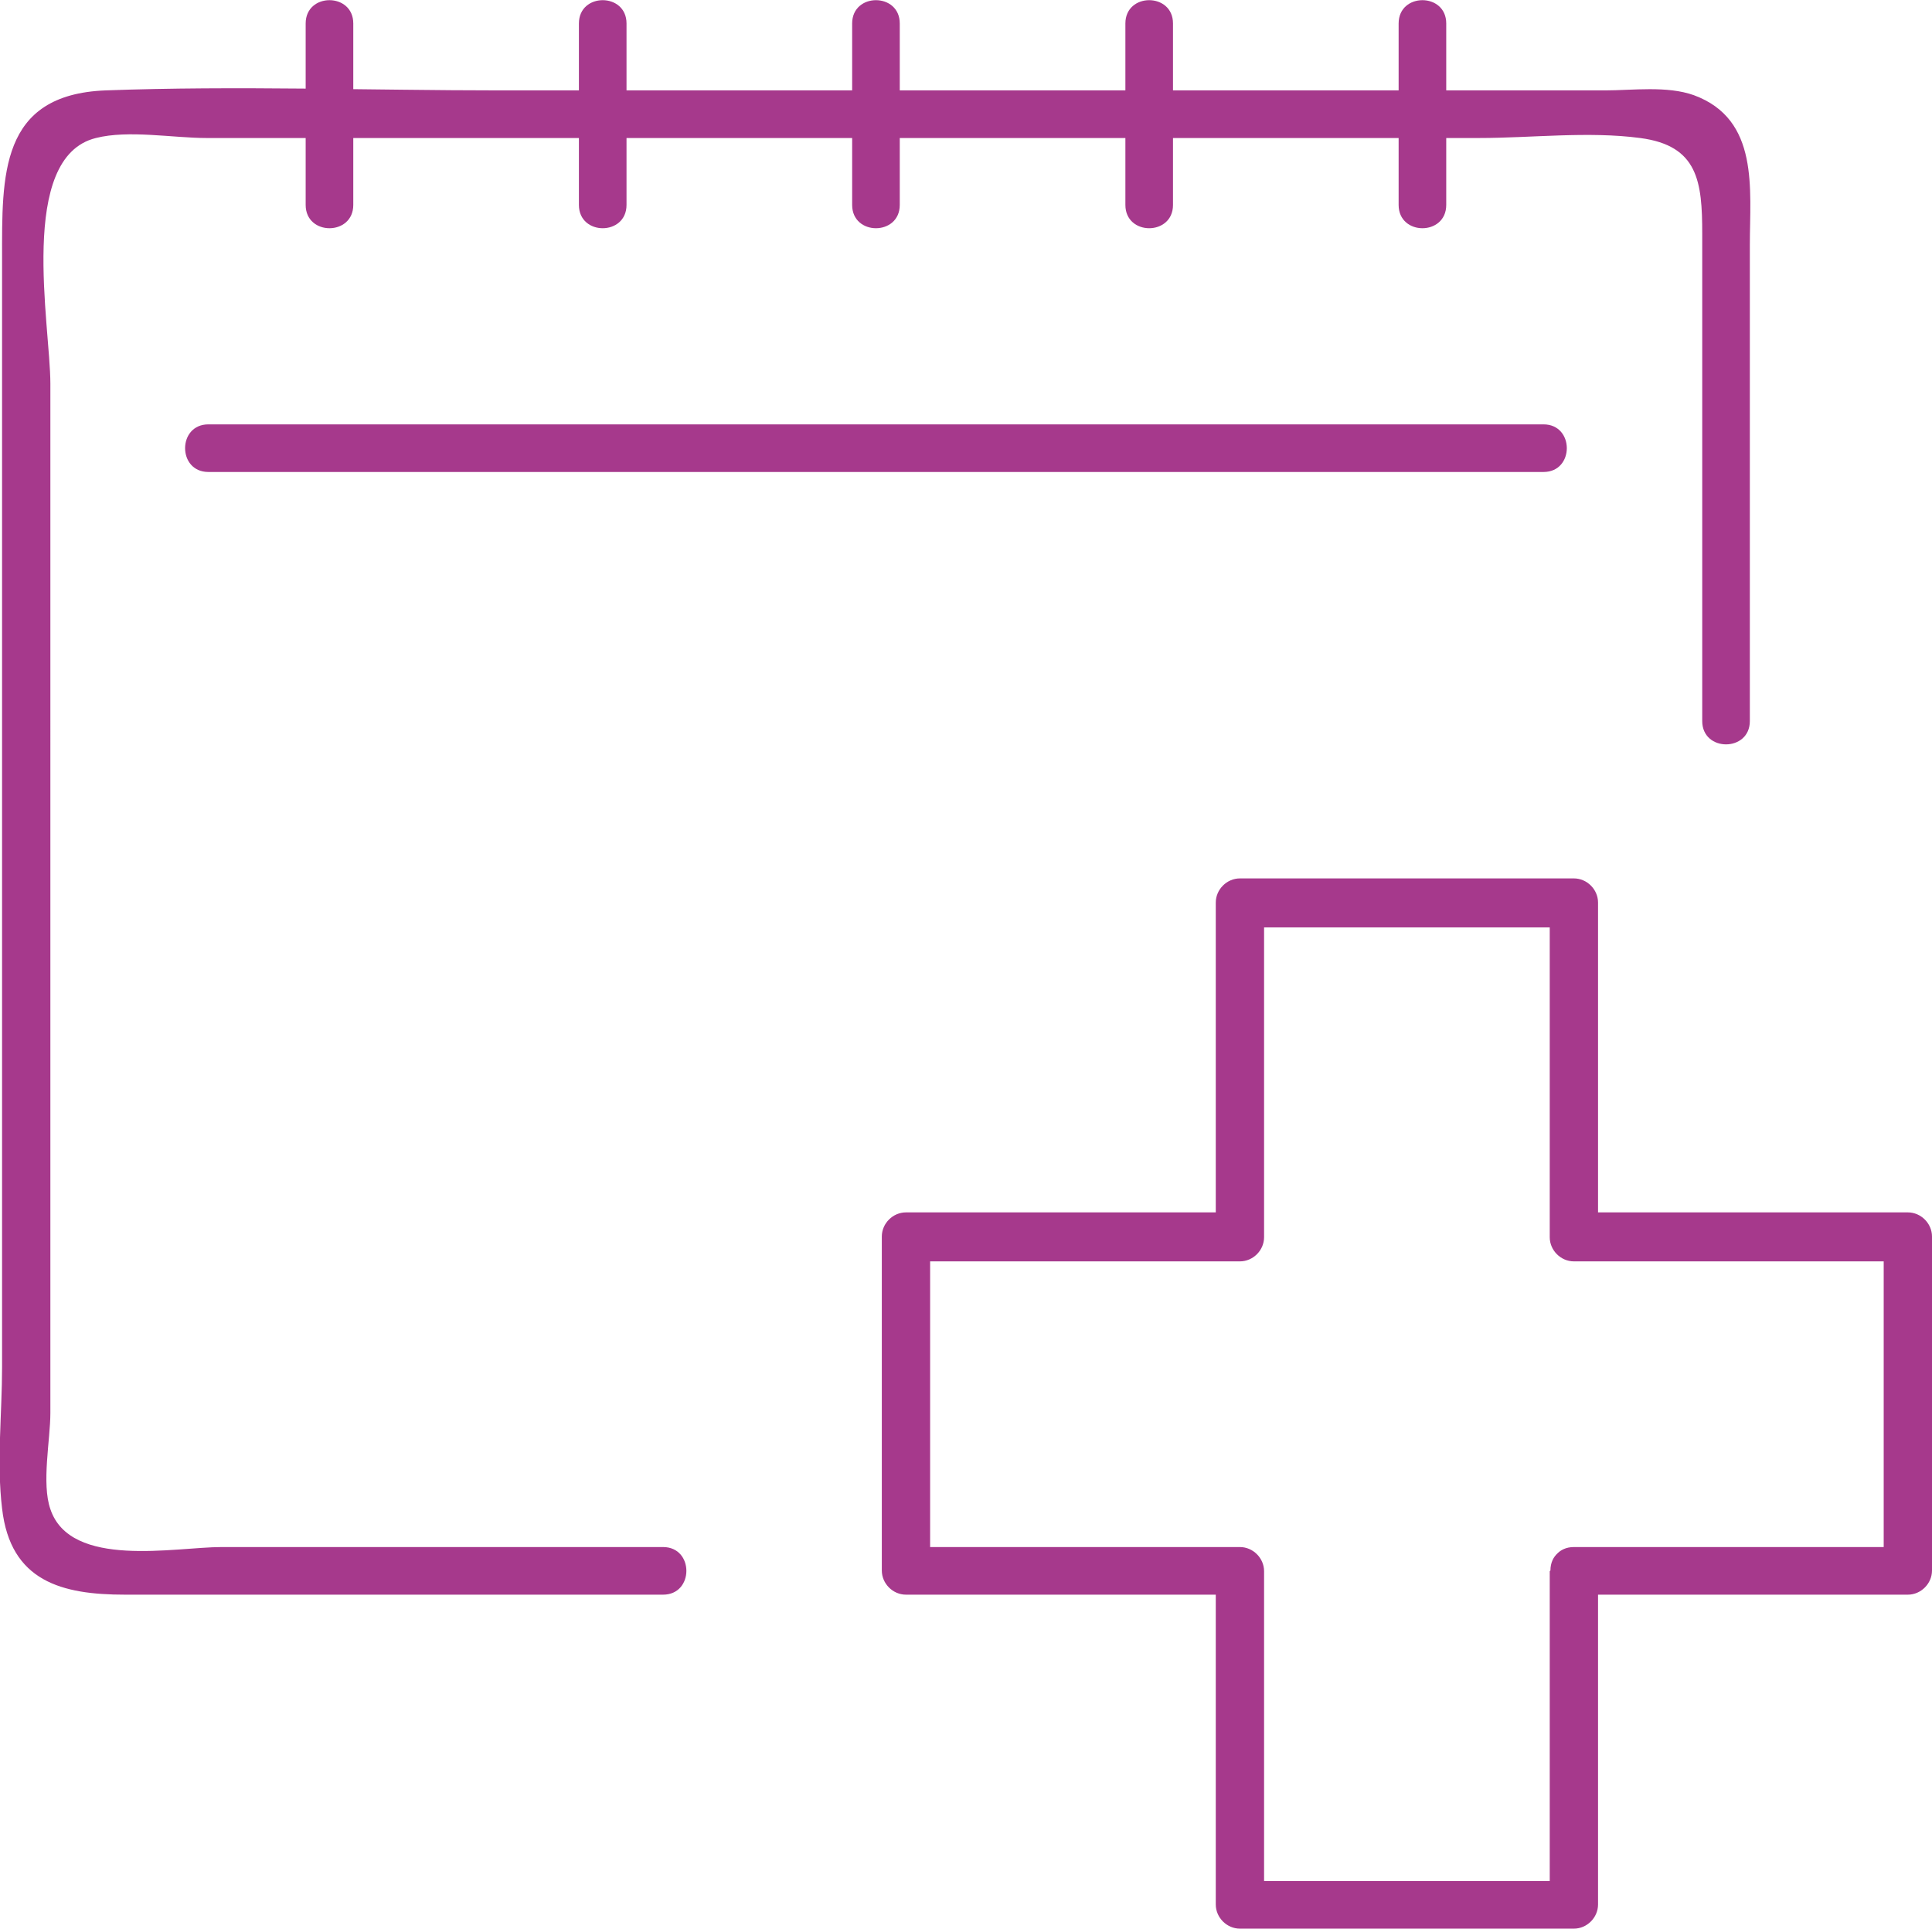
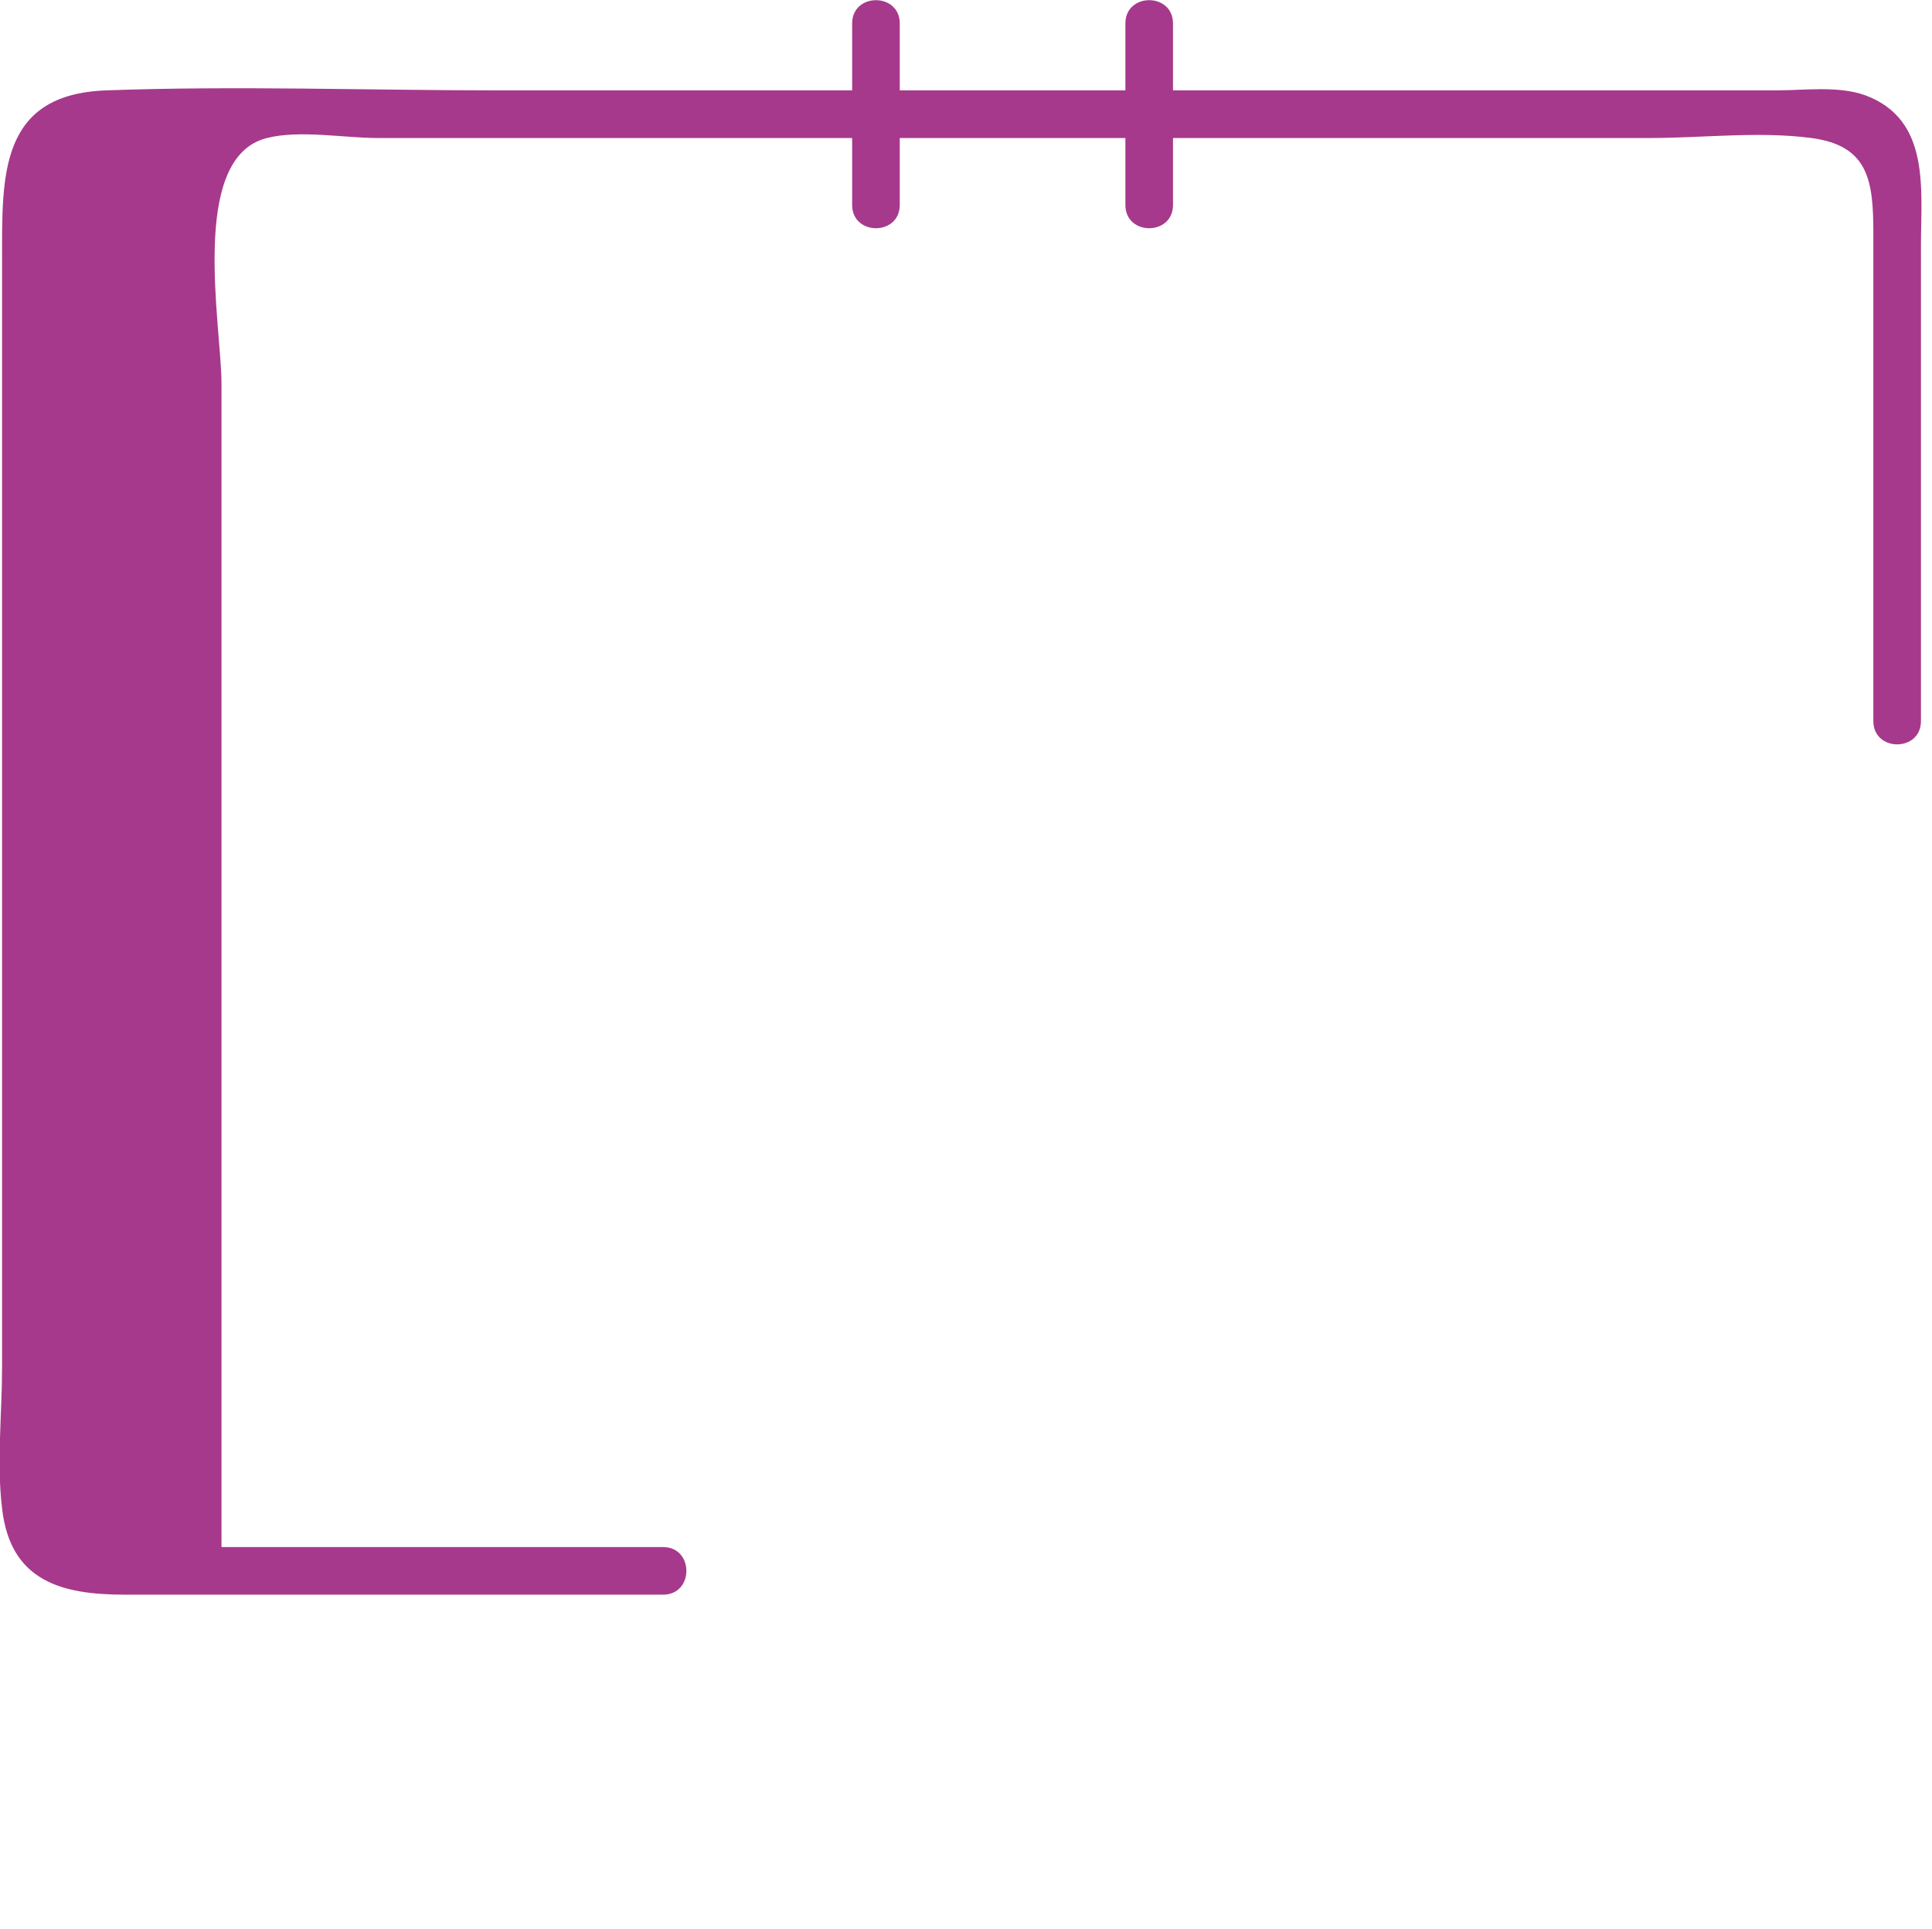
<svg xmlns="http://www.w3.org/2000/svg" id="Layer_2" viewBox="0 0 28 27.95">
  <defs>
    <style>.cls-1{fill:#a6398c;}</style>
  </defs>
  <g id="Layer_1-2">
    <g id="medical_checkup_calendar">
      <g>
-         <path class="cls-1" d="M9.62,22.42H3.21c-.67,0-2.19,.32-2.48-.55-.13-.37,0-1.01,0-1.39V5.56c0-.84-.48-3.28,.66-3.56,.47-.12,1.12,0,1.6,0h3.02c5.14,0,10.29,0,15.43,0,.75,0,1.58-.1,2.33,0,.84,.11,.9,.63,.9,1.39v7.06c0,.45,.69,.45,.69,0V3.55c0-.81,.14-1.82-.81-2.17-.39-.14-.89-.07-1.29-.07H7.26c-1.91,0-3.83-.07-5.73,0C-.01,1.37,.03,2.55,.03,3.75c0,5.35,0,10.71,0,16.06,0,.67-.08,1.39,0,2.05,.12,1.06,.87,1.25,1.78,1.25h7.8c.45,0,.45-.69,0-.69h0Z" />
-         <path class="cls-1" d="M4.43,.34V2.97c0,.45,.69,.45,.69,0V.34c0-.45-.69-.45-.69,0h0Z" />
-         <path class="cls-1" d="M8.39,.34V2.97c0,.45,.69,.45,.69,0V.34c0-.45-.69-.45-.69,0h0Z" />
+         <path class="cls-1" d="M9.62,22.42H3.21V5.56c0-.84-.48-3.28,.66-3.56,.47-.12,1.12,0,1.6,0h3.02c5.14,0,10.29,0,15.43,0,.75,0,1.58-.1,2.33,0,.84,.11,.9,.63,.9,1.39v7.06c0,.45,.69,.45,.69,0V3.55c0-.81,.14-1.82-.81-2.17-.39-.14-.89-.07-1.29-.07H7.26c-1.91,0-3.83-.07-5.73,0C-.01,1.37,.03,2.55,.03,3.75c0,5.35,0,10.71,0,16.06,0,.67-.08,1.39,0,2.05,.12,1.06,.87,1.25,1.78,1.25h7.8c.45,0,.45-.69,0-.69h0Z" />
        <path class="cls-1" d="M12.35,.34V2.97c0,.45,.69,.45,.69,0V.34c0-.45-.69-.45-.69,0h0Z" />
        <path class="cls-1" d="M16.31,.34V2.97c0,.45,.69,.45,.69,0V.34c0-.45-.69-.45-.69,0h0Z" />
-         <path class="cls-1" d="M20.27,.34V2.97c0,.45,.69,.45,.69,0V.34c0-.45-.69-.45-.69,0h0Z" />
-         <path class="cls-1" d="M3.02,6.84c5.65,0,11.3,0,16.95,0h2.4c.45,0,.45-.69,0-.69H3.02c-.45,0-.45,.69,0,.69h0Z" />
      </g>
-       <path class="cls-1" d="M22.46,22.77v4.84l.35-.35h-4.84l.35,.35v-4.84c0-.19-.16-.35-.35-.35h-4.84l.35,.35v-4.84l-.35,.35h4.84c.19,0,.35-.16,.35-.35v-4.84l-.35,.35h4.84l-.35-.35v4.84c0,.19,.16,.35,.35,.35h4.84l-.35-.35v4.84l.35-.35h-4.84c-.45,0-.45,.69,0,.69h4.84c.19,0,.35-.16,.35-.35v-4.84c0-.19-.16-.35-.35-.35h-4.84l.35,.35v-4.84c0-.19-.16-.35-.35-.35h-4.84c-.19,0-.35,.16-.35,.35v4.84l.35-.35h-4.84c-.19,0-.35,.16-.35,.35v4.84c0,.19,.16,.35,.35,.35h4.84l-.35-.35v4.84c0,.19,.16,.35,.35,.35h4.84c.19,0,.35-.16,.35-.35v-4.84c0-.45-.69-.45-.69,0Z" />
    </g>
  </g>
</svg>